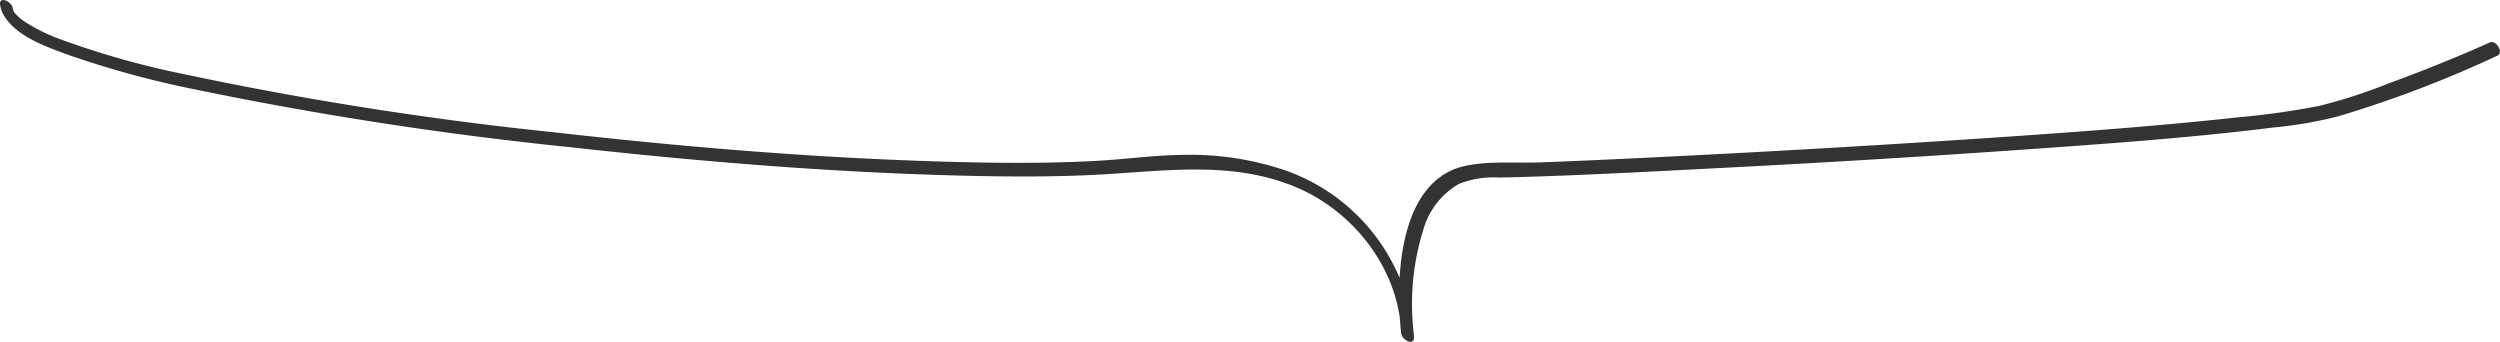
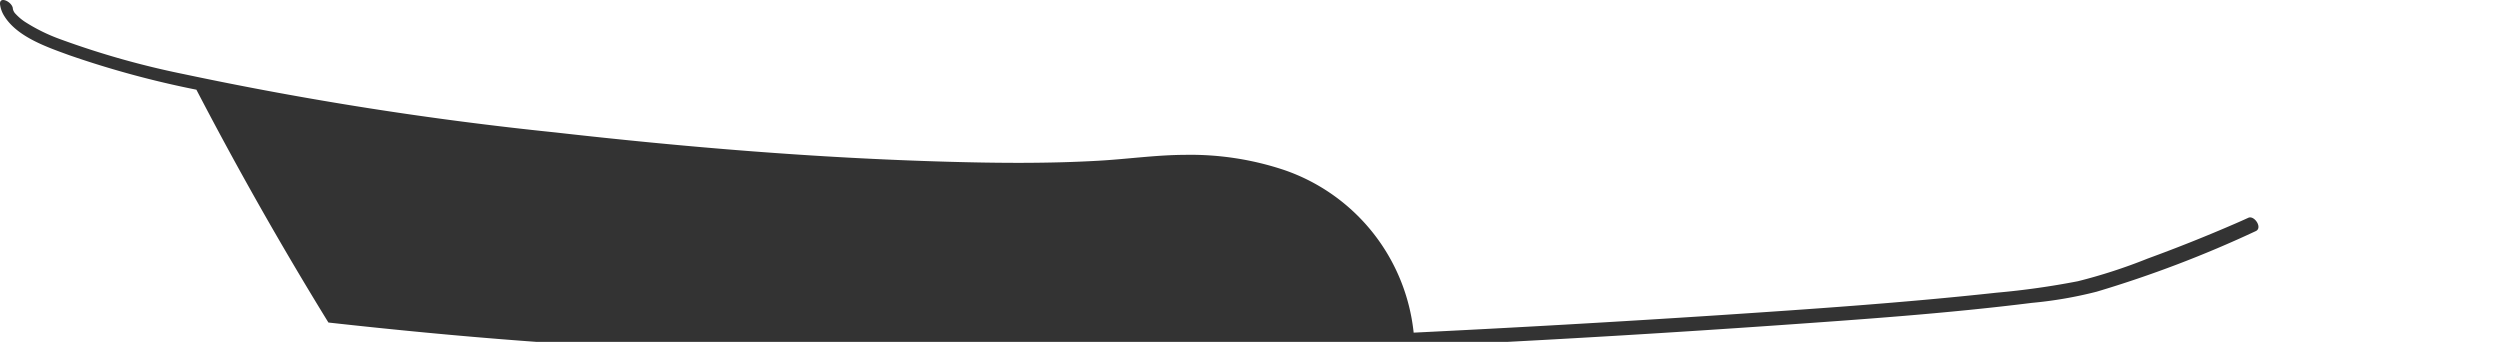
<svg xmlns="http://www.w3.org/2000/svg" width="240" height="32.819" viewBox="0 0 240 32.819">
  <g id="レイヤー_1" data-name="レイヤー 1" transform="translate(8)">
-     <path id="パス_25" data-name="パス 25" d="M1.194.8a.934.934,0,0,0,.28.533,4.855,4.855,0,0,0,.877.745,16.928,16.928,0,0,0,3.412,1.68A81.731,81.731,0,0,0,17.637,7.11,340.349,340.349,0,0,0,53.253,12.7c12.5,1.416,25.073,2.461,37.655,2.815,4.854.137,9.729.18,14.583-.1,2.741-.158,5.462-.549,8.208-.56a28.4,28.4,0,0,1,9.587,1.468,18.55,18.55,0,0,1,12.391,15.6c.011.137.026.275.032.417.032.935-1.162.28-1.231-.349-.586-5.2-.264-14.779,6.254-16.1,2.282-.465,4.87-.227,7.189-.317,3.65-.137,7.294-.306,10.939-.486q14.578-.713,29.14-1.664c8.942-.592,17.9-1.2,26.811-2.171a76.154,76.154,0,0,0,7.812-1.1,51.673,51.673,0,0,0,6.7-2.176q4.255-1.553,8.414-3.359c.417-.18.829-.364,1.247-.555.586-.269,1.4.967.718,1.278a110.707,110.707,0,0,1-15.275,5.815,39.711,39.711,0,0,1-6.206,1.072c-8.166,1.019-16.39,1.59-24.6,2.166q-14.752,1.03-29.515,1.775c-6.719.349-13.442.713-20.166.866a8.992,8.992,0,0,0-3.935.618,7.374,7.374,0,0,0-3.37,4.294,23.837,23.837,0,0,0-.982,9.745c.016.217.032.428.058.644l-1.231-.349c-.2-6.074-4.469-11.594-9.919-13.95-5.8-2.509-11.927-1.738-18.032-1.347-4.775.306-9.571.275-14.351.158-12.529-.317-25.047-1.347-37.5-2.731A356.82,356.82,0,0,1,18.82,8.6,91.972,91.972,0,0,1,6.613,5.287C4.521,4.522,1.638,3.555.386,1.543A2.751,2.751,0,0,1-.026.444C-.148-.454,1.12.148,1.2.793h0Z" transform="translate(-7.966 0.011)" fill="#333" />
+     <path id="パス_25" data-name="パス 25" d="M1.194.8a.934.934,0,0,0,.28.533,4.855,4.855,0,0,0,.877.745,16.928,16.928,0,0,0,3.412,1.68A81.731,81.731,0,0,0,17.637,7.11,340.349,340.349,0,0,0,53.253,12.7c12.5,1.416,25.073,2.461,37.655,2.815,4.854.137,9.729.18,14.583-.1,2.741-.158,5.462-.549,8.208-.56a28.4,28.4,0,0,1,9.587,1.468,18.55,18.55,0,0,1,12.391,15.6q14.578-.713,29.14-1.664c8.942-.592,17.9-1.2,26.811-2.171a76.154,76.154,0,0,0,7.812-1.1,51.673,51.673,0,0,0,6.7-2.176q4.255-1.553,8.414-3.359c.417-.18.829-.364,1.247-.555.586-.269,1.4.967.718,1.278a110.707,110.707,0,0,1-15.275,5.815,39.711,39.711,0,0,1-6.206,1.072c-8.166,1.019-16.39,1.59-24.6,2.166q-14.752,1.03-29.515,1.775c-6.719.349-13.442.713-20.166.866a8.992,8.992,0,0,0-3.935.618,7.374,7.374,0,0,0-3.37,4.294,23.837,23.837,0,0,0-.982,9.745c.016.217.032.428.058.644l-1.231-.349c-.2-6.074-4.469-11.594-9.919-13.95-5.8-2.509-11.927-1.738-18.032-1.347-4.775.306-9.571.275-14.351.158-12.529-.317-25.047-1.347-37.5-2.731A356.82,356.82,0,0,1,18.82,8.6,91.972,91.972,0,0,1,6.613,5.287C4.521,4.522,1.638,3.555.386,1.543A2.751,2.751,0,0,1-.026.444C-.148-.454,1.12.148,1.2.793h0Z" transform="translate(-7.966 0.011)" fill="#333" />
  </g>
</svg>